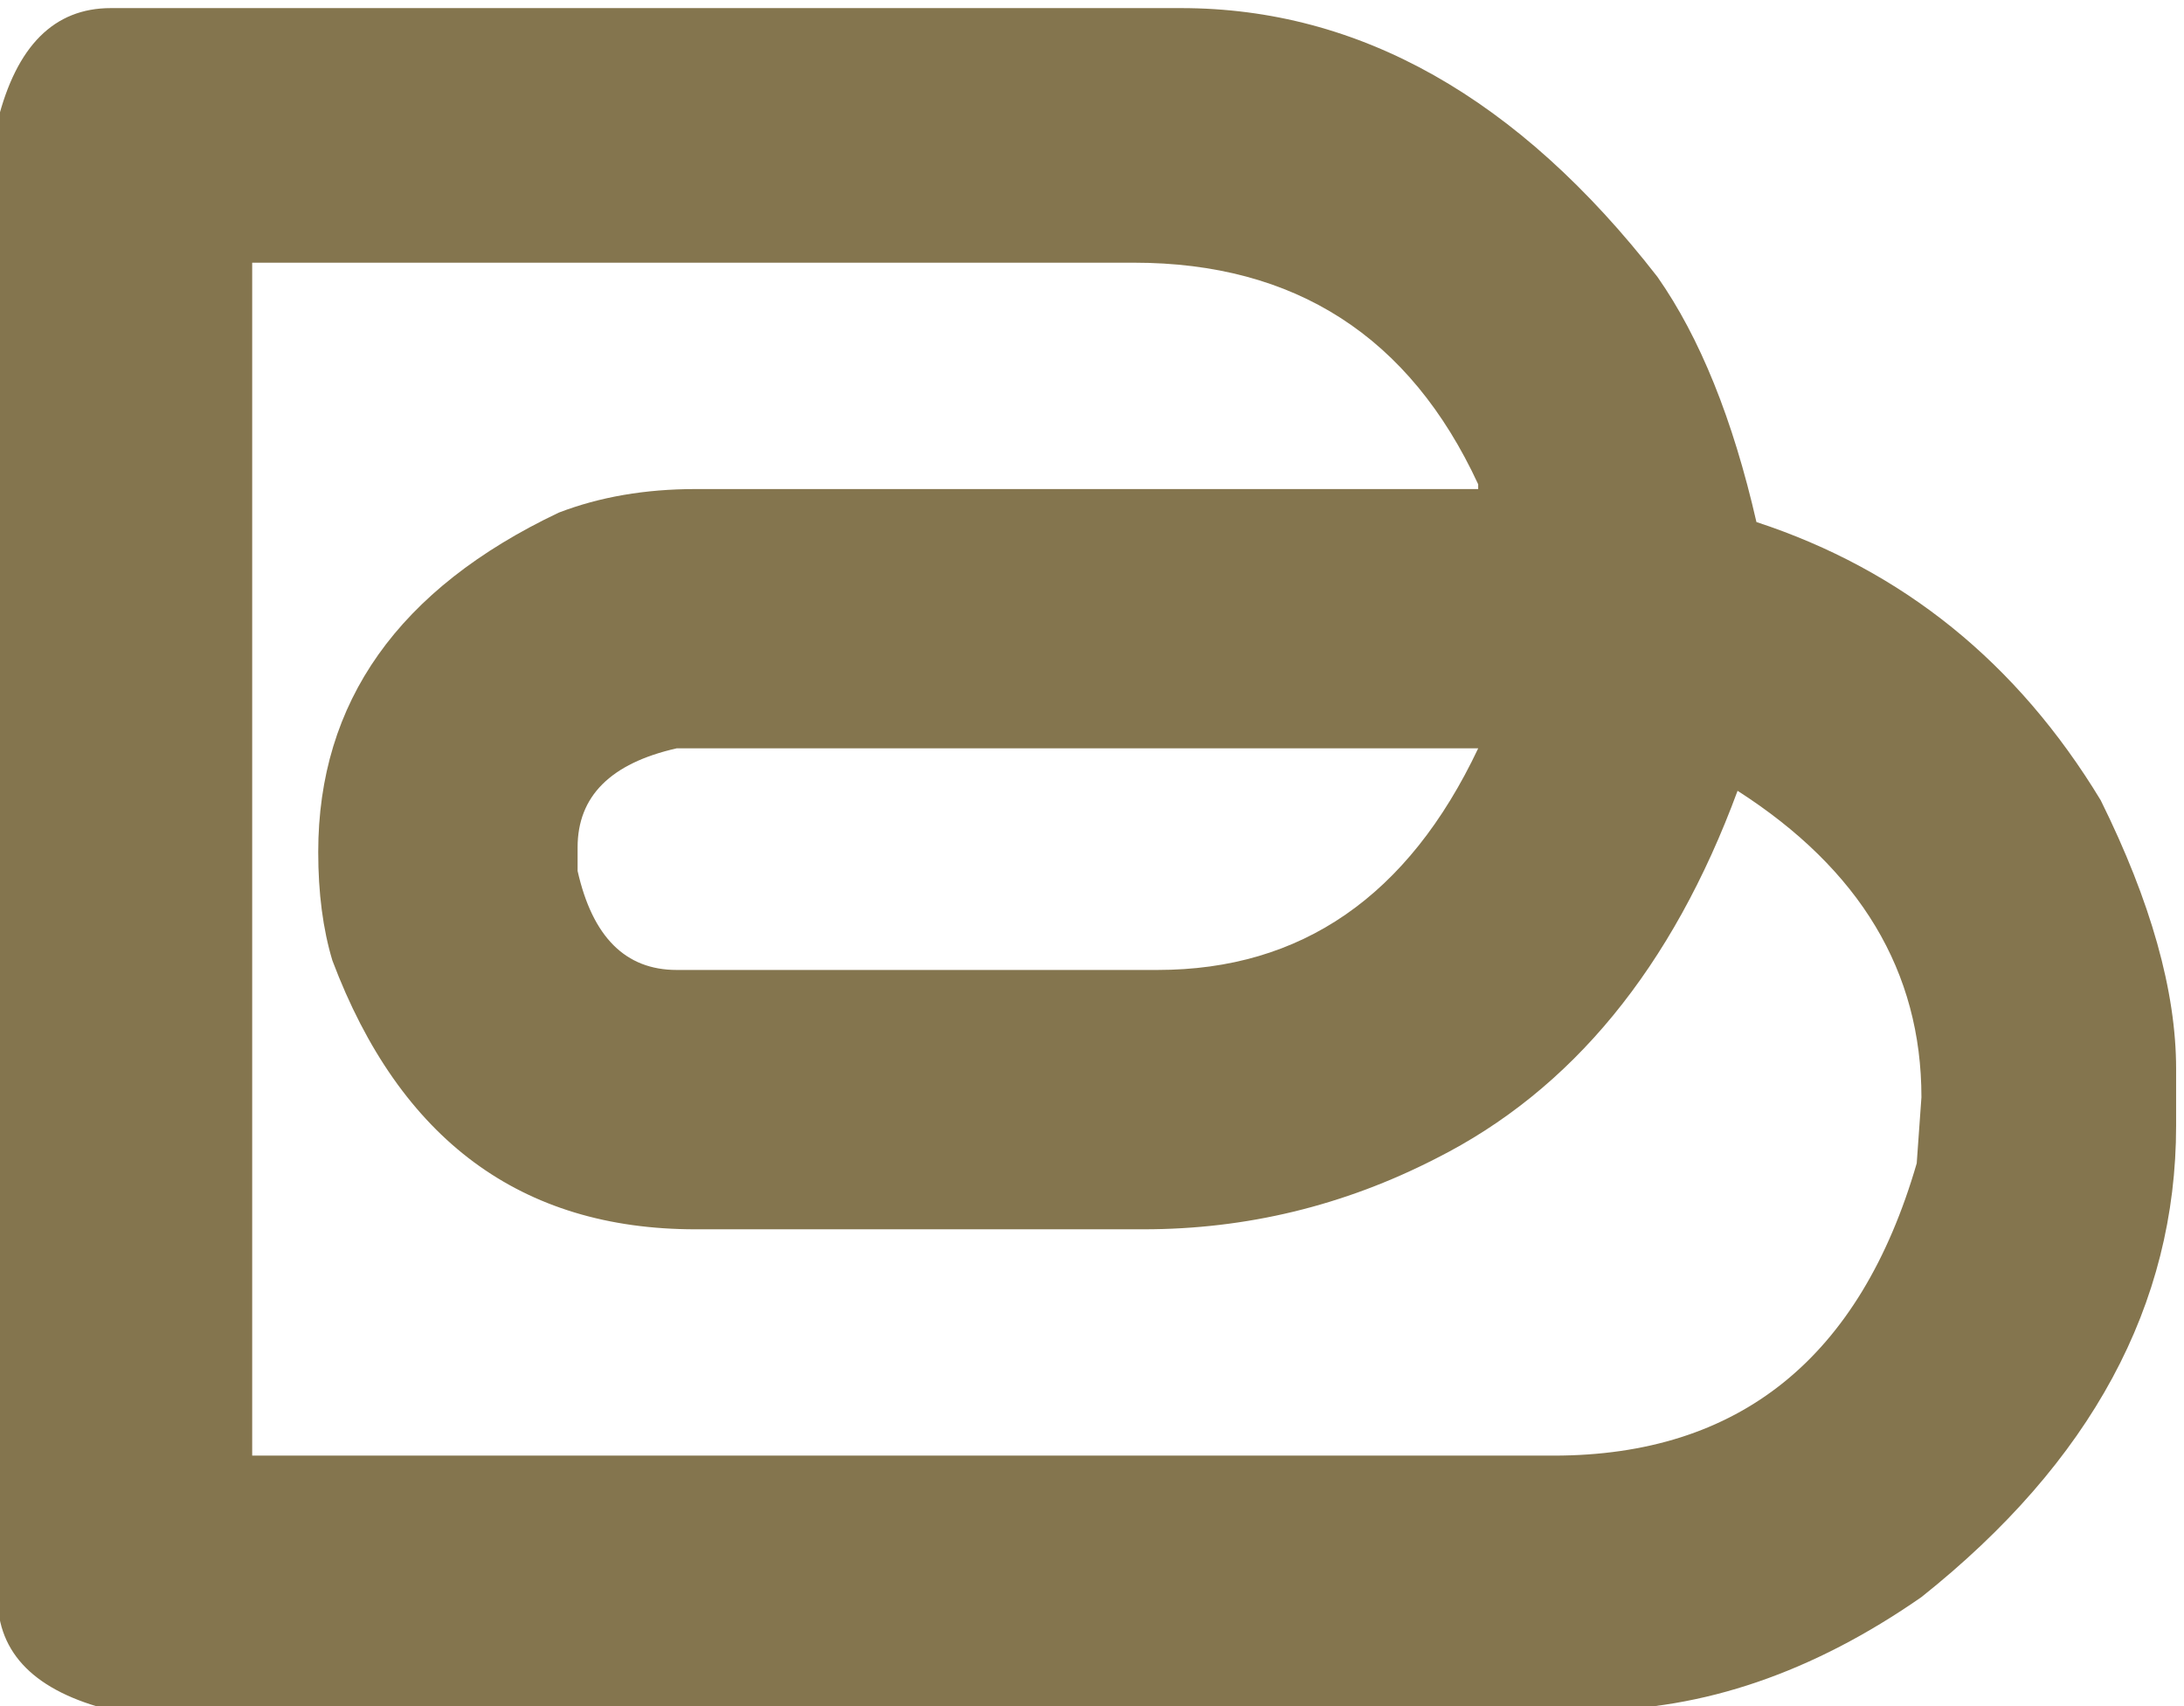
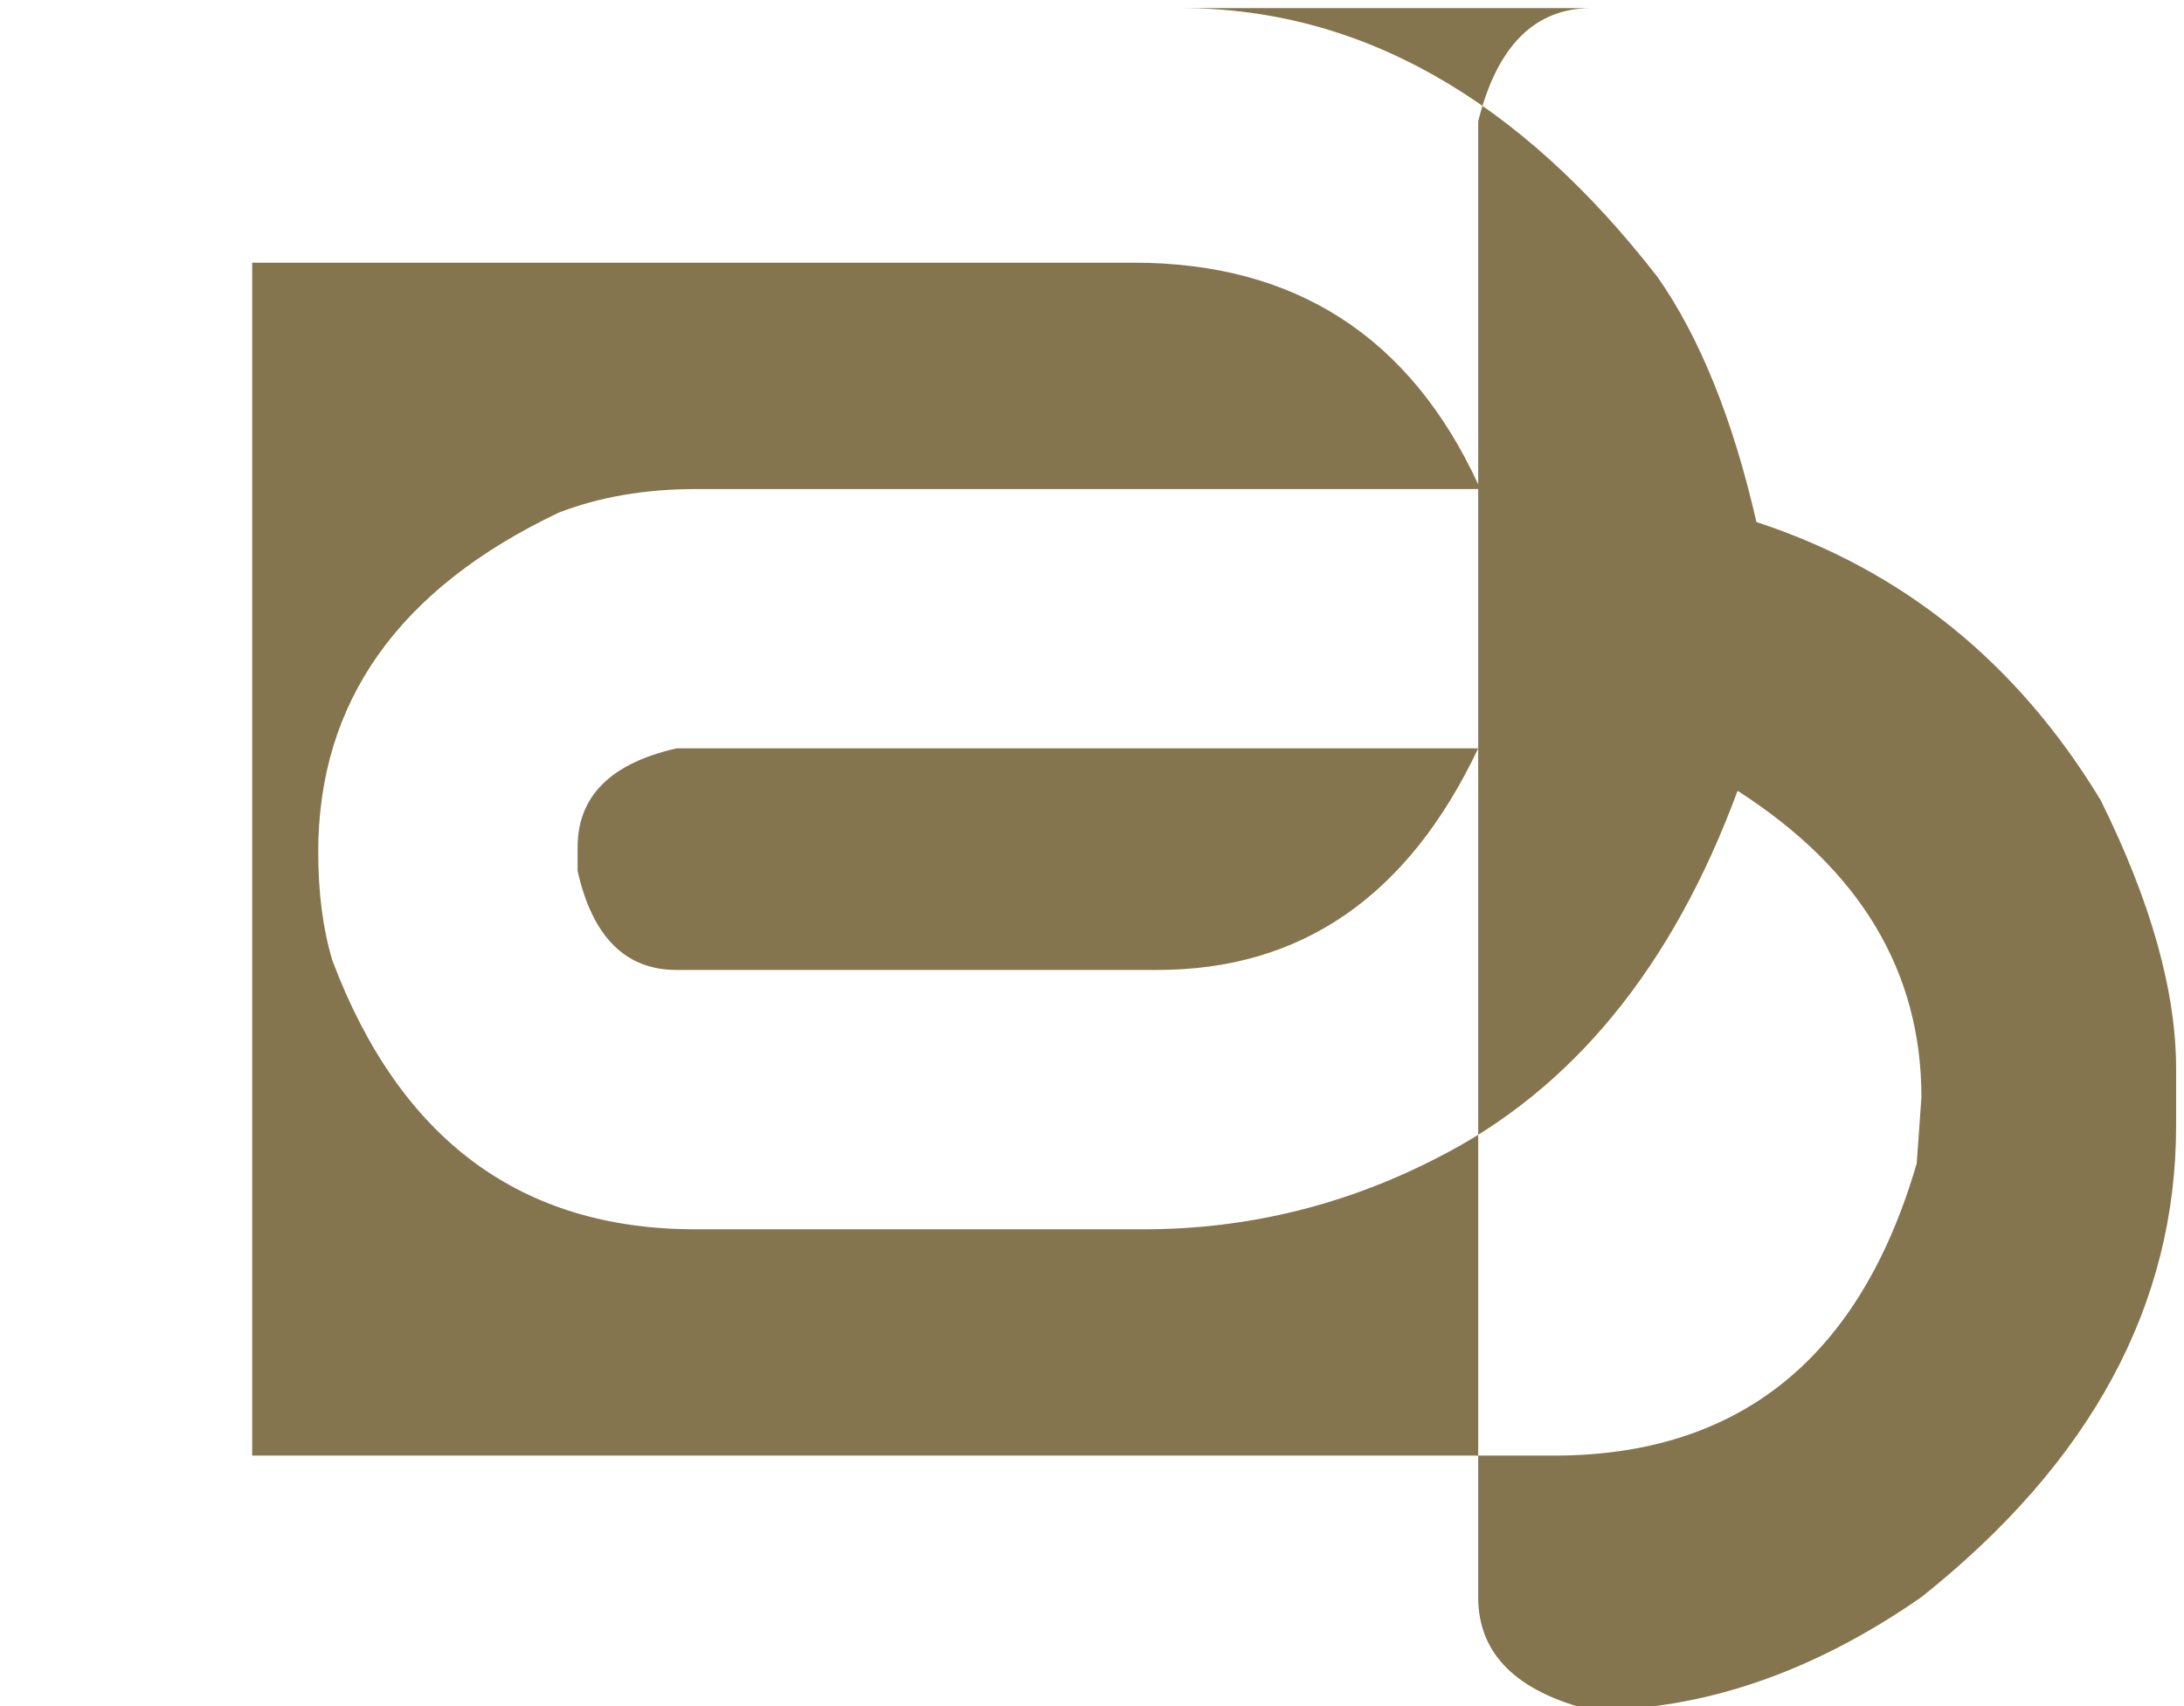
<svg xmlns="http://www.w3.org/2000/svg" version="1.1" width="161.683px" height="126.333px">
  <svg viewBox="71.833 0 161.683 126.333" width="161.683px" height="126.333px" preserveAspectRatio="none">
-     <path id="SvgjsPath1025" d="m 601.762,1800 h 595.778 c 99.3,0 187.66,-49.88 265.12,-149.61 23.59,-33.67 41.99,-79.18 55.11,-136.48 81.37,-26.68 145.24,-78.29 191.61,-154.85 27.96,-56.44 41.99,-106.33 41.99,-149.61 v -31.52 c 0,-99.73 -47.27,-187.231 -141.76,-262.461 C 1549.26,873.48 1488.01,852.5 1425.9,852.5 H 601.762 c -41.992,10.469 -63.012,31.48 -63.012,62.969 v 821.521 c 10.512,41.99 31.48,63.01 63.012,63.01 z m 78.707,-141.72 V 994.219 h 724.411 c 103.24,0 170.63,54.261 202.11,162.731 l 2.62,36.76 c 0,69.96 -34.1,126.84 -102.34,170.59 -36.33,-98.44 -92.31,-166.68 -167.97,-204.73 -51.21,-26.25 -105.43,-39.37 -162.74,-39.37 H 927.191 c -97.113,0 -164.461,49.88 -202.07,149.6 -5.281,17.5 -7.891,37.62 -7.891,60.4 0,83.55 44.61,146.52 133.86,188.94 22.738,8.75 48.129,13.13 76.101,13.13 h 435.699 v 2.65 c -38.05,82.23 -101.91,123.36 -191.6,123.36 z m 181.133,-325.47 v -13.12 c 8.277,-36.76 26.679,-55.12 55.117,-55.12 h 267.691 c 80.08,0 139.57,41.09 178.48,123.36 H 916.719 c -36.758,-8.32 -55.117,-26.68 -55.117,-55.12 z" style="fill:#84754e;fill-opacity:1;fill-rule:nonzero;stroke:none" transform="matrix(0.133, 0, 0, -0.133, 0, 240)" />
+     <path id="SvgjsPath1025" d="m 601.762,1800 h 595.778 c 99.3,0 187.66,-49.88 265.12,-149.61 23.59,-33.67 41.99,-79.18 55.11,-136.48 81.37,-26.68 145.24,-78.29 191.61,-154.85 27.96,-56.44 41.99,-106.33 41.99,-149.61 v -31.52 c 0,-99.73 -47.27,-187.231 -141.76,-262.461 C 1549.26,873.48 1488.01,852.5 1425.9,852.5 c -41.992,10.469 -63.012,31.48 -63.012,62.969 v 821.521 c 10.512,41.99 31.48,63.01 63.012,63.01 z m 78.707,-141.72 V 994.219 h 724.411 c 103.24,0 170.63,54.261 202.11,162.731 l 2.62,36.76 c 0,69.96 -34.1,126.84 -102.34,170.59 -36.33,-98.44 -92.31,-166.68 -167.97,-204.73 -51.21,-26.25 -105.43,-39.37 -162.74,-39.37 H 927.191 c -97.113,0 -164.461,49.88 -202.07,149.6 -5.281,17.5 -7.891,37.62 -7.891,60.4 0,83.55 44.61,146.52 133.86,188.94 22.738,8.75 48.129,13.13 76.101,13.13 h 435.699 v 2.65 c -38.05,82.23 -101.91,123.36 -191.6,123.36 z m 181.133,-325.47 v -13.12 c 8.277,-36.76 26.679,-55.12 55.117,-55.12 h 267.691 c 80.08,0 139.57,41.09 178.48,123.36 H 916.719 c -36.758,-8.32 -55.117,-26.68 -55.117,-55.12 z" style="fill:#84754e;fill-opacity:1;fill-rule:nonzero;stroke:none" transform="matrix(0.133, 0, 0, -0.133, 0, 240)" />
  </svg>
  <style>@media (prefers-color-scheme: light) { :root { filter: none; } }
@media (prefers-color-scheme: dark) { :root { filter: none; } }
</style>
</svg>